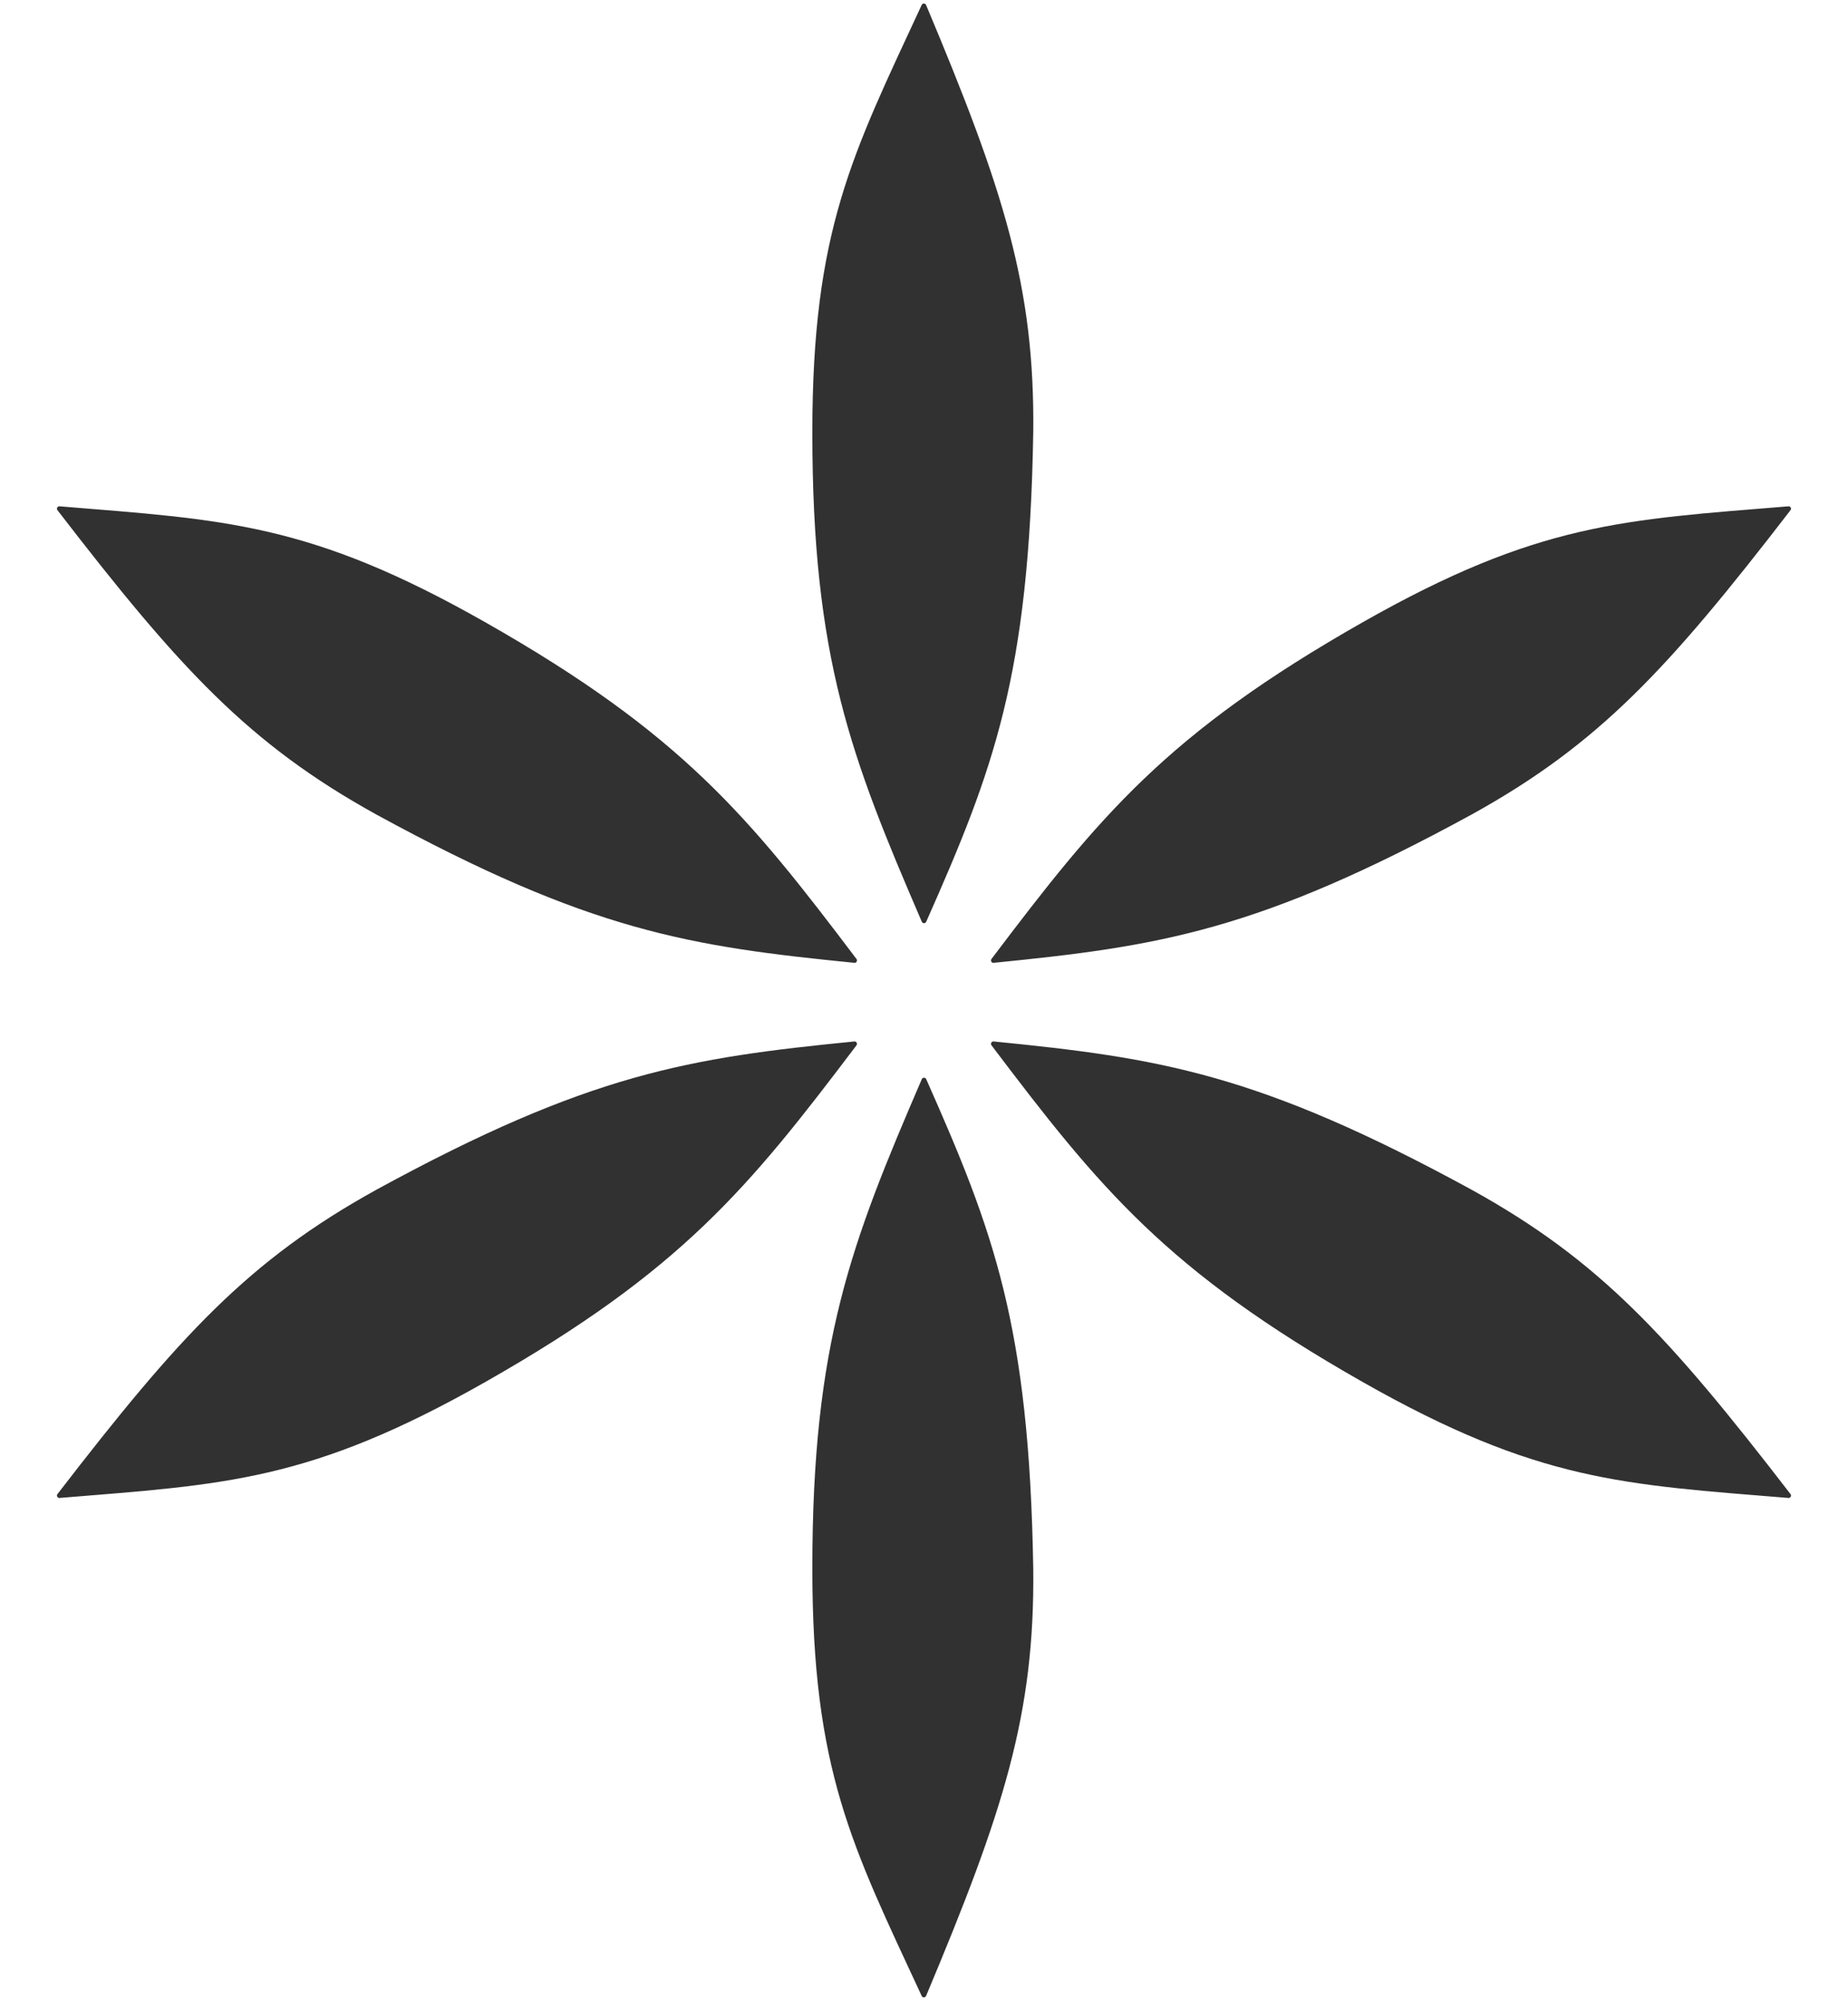
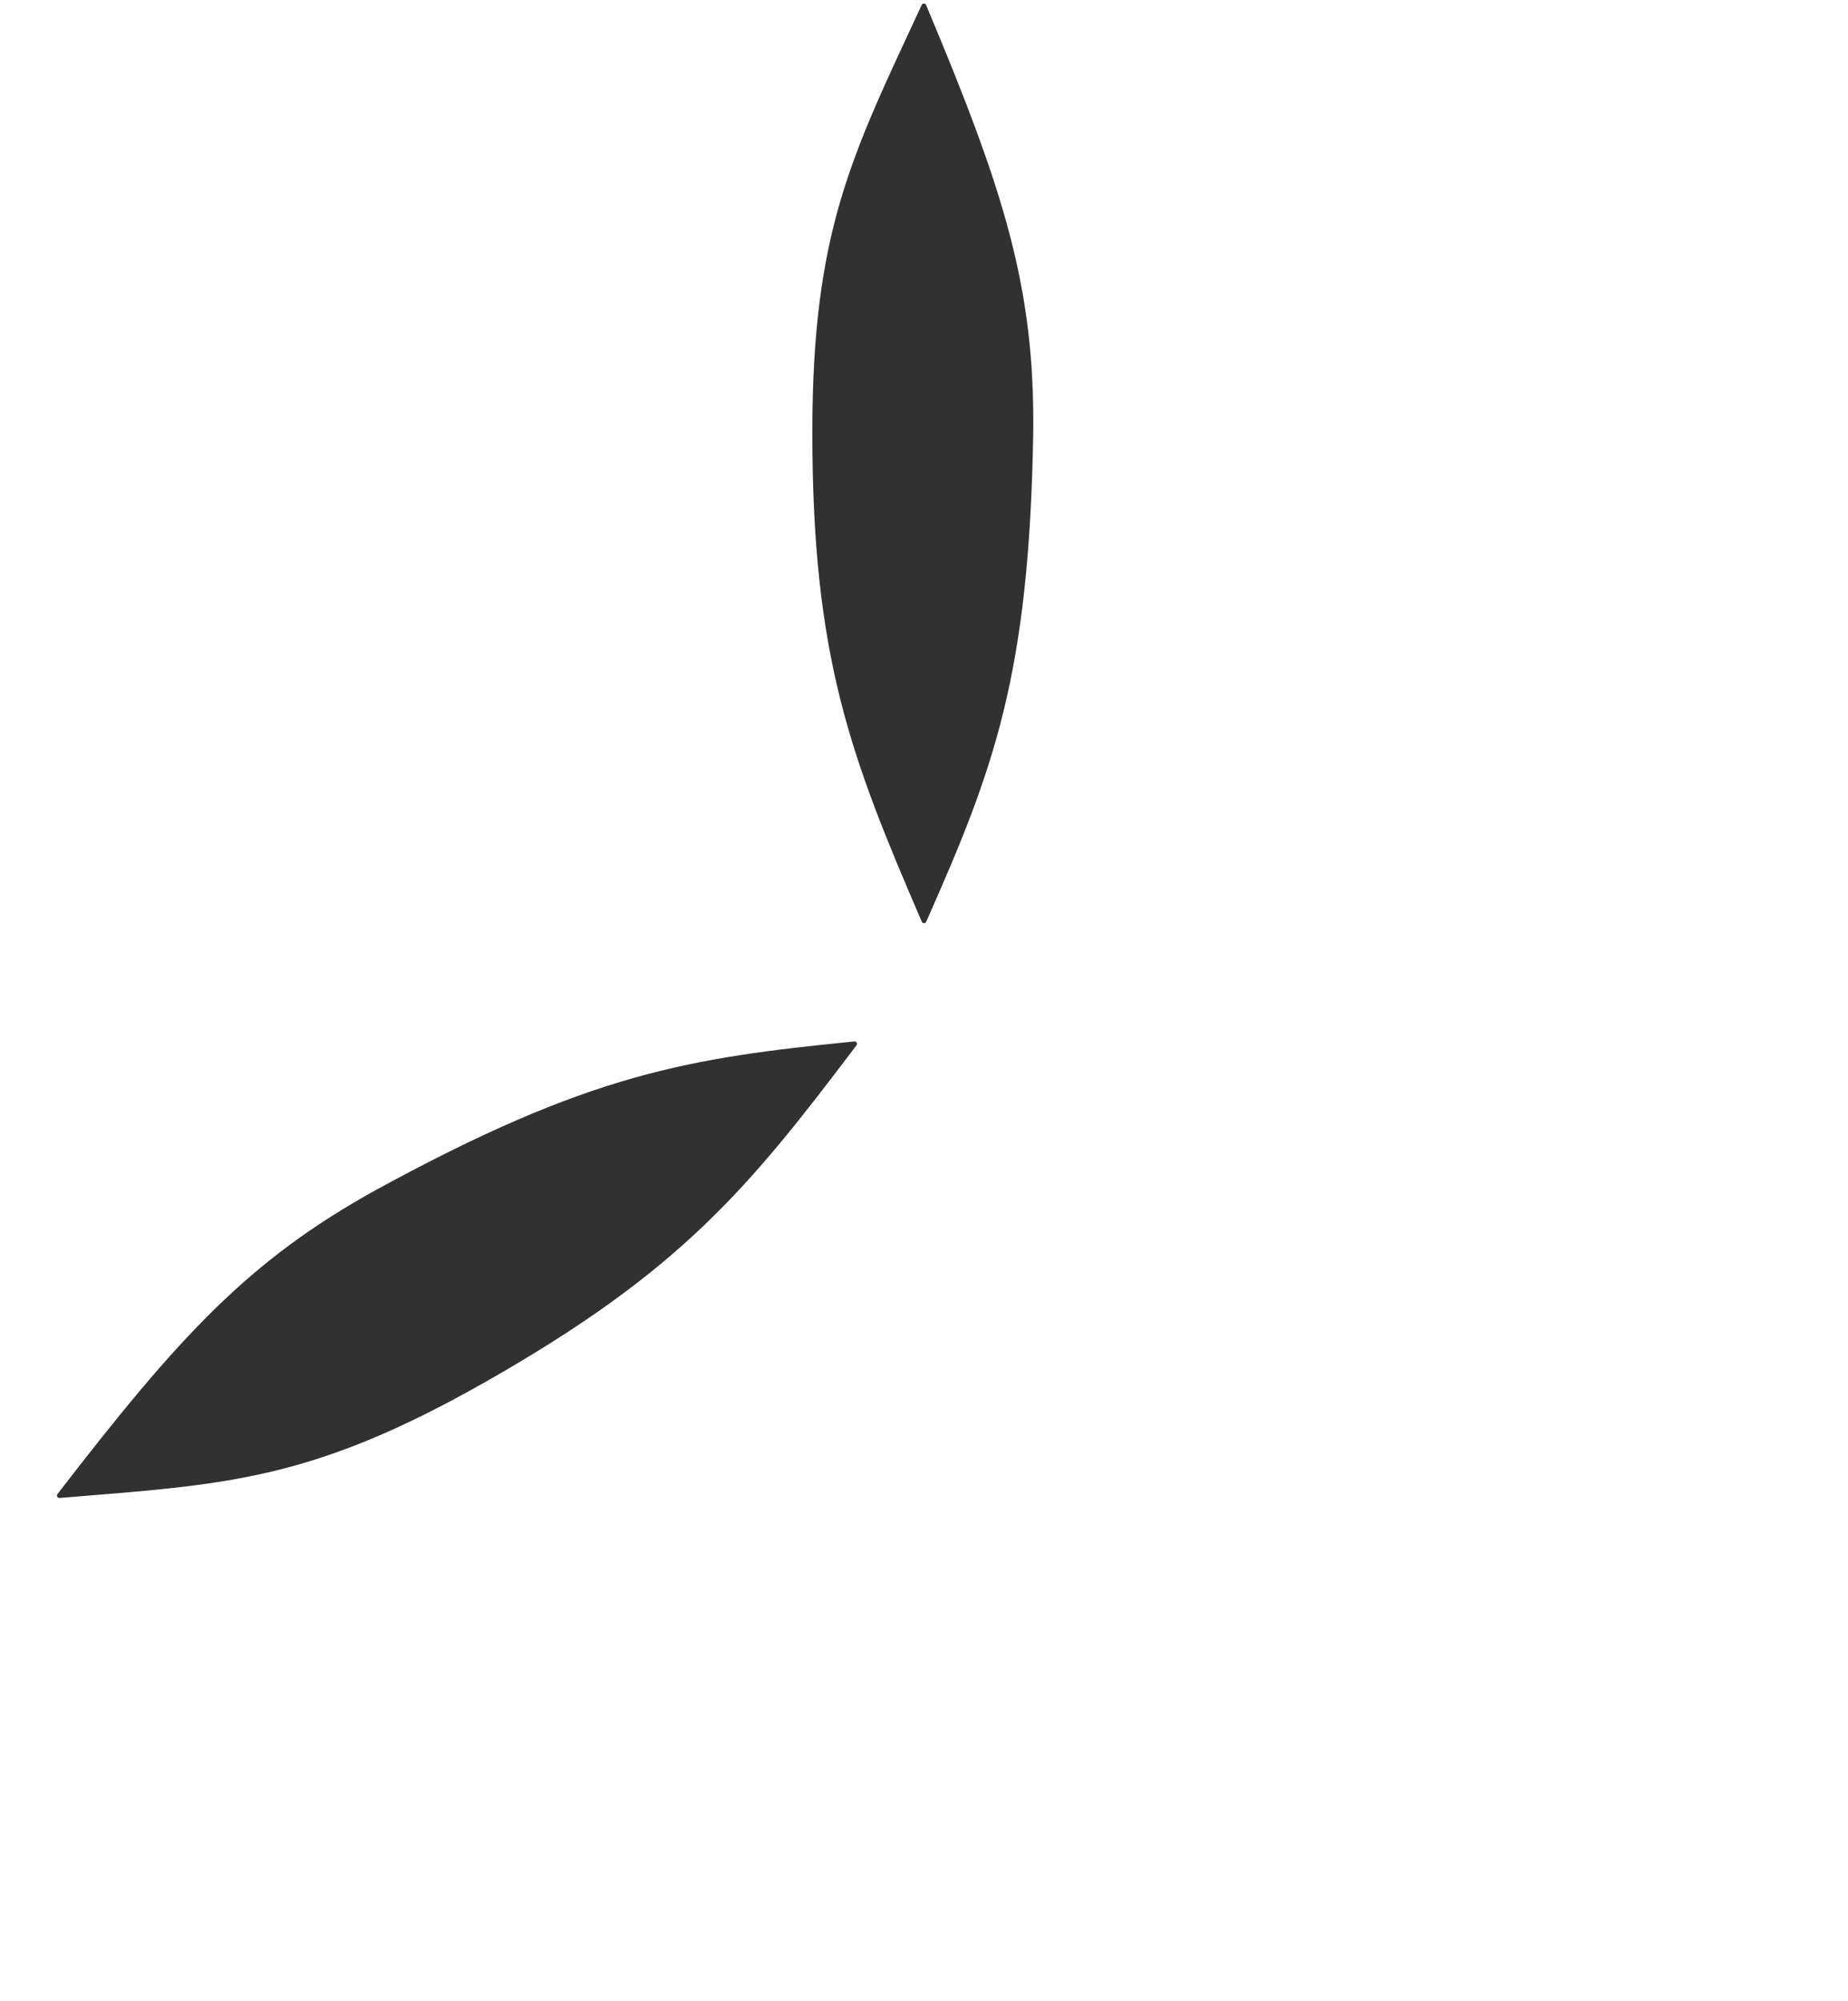
<svg xmlns="http://www.w3.org/2000/svg" viewBox="0 0 850.00 920.00" data-guides="{&quot;vertical&quot;:[],&quot;horizontal&quot;:[]}">
  <defs />
  <path fill="#313131" stroke="none" fill-opacity="1" stroke-width="1" stroke-opacity="1" font-size-adjust="" id="tSvge2795981f7" title="Path 1" d="M373.641 198.86C373.641 302.697 391.44 348.328 423.994 423.816C424.37 424.693 425.624 424.699 426.011 423.829C456.973 353.964 473.412 310.855 475.247 198.86C476.003 131.861 461.604 87.106 425.96 2.303C425.591 1.428 424.339 1.404 423.941 2.264C391.908 71.294 373.641 105.904 373.641 198.86Z" />
-   <path fill="#313131" stroke="none" fill-opacity="1" stroke-width="1" stroke-opacity="1" font-size-adjust="" id="tSvg188fb3f7c1e" title="Path 2" d="M373.641 721.14C373.641 617.303 391.44 571.672 423.994 496.184C424.37 495.308 425.624 495.301 426.011 496.171C456.973 566.036 473.412 609.145 475.247 721.14C476.003 788.138 461.604 832.893 425.96 917.697C425.591 918.571 424.339 918.597 423.941 917.736C391.908 848.705 373.641 814.095 373.641 721.14Z" />
-   <path fill="#313131" stroke="none" fill-opacity="1" stroke-width="1" stroke-opacity="1" font-size-adjust="" id="tSvg1689e37541d" title="Path 3" d="M626.804 286.094C536.507 337.352 505.612 375.356 456.035 440.932C455.46 441.692 456.074 442.787 457.02 442.693C533.059 435.136 578.66 428.152 676.961 374.467C735.595 342.052 767.406 307.438 823.556 234.574C824.137 233.822 823.539 232.723 822.595 232.8C746.755 239.012 707.639 240.21 626.804 286.094Z" />
-   <path fill="#313131" stroke="none" fill-opacity="1" stroke-width="1" stroke-opacity="1" font-size-adjust="" id="tSvg1fc5ce2b95" title="Path 4" d="M223.18 286.094C313.477 337.352 344.372 375.356 393.949 440.932C394.524 441.692 393.91 442.787 392.964 442.693C316.925 435.136 271.324 428.152 173.025 374.467C114.389 342.052 82.578 307.438 26.427 234.574C25.848 233.822 26.445 232.723 27.391 232.8C103.231 239.012 142.345 240.21 223.18 286.094Z" />
-   <path fill="#313131" stroke="none" fill-opacity="1" stroke-width="1" stroke-opacity="1" font-size-adjust="" id="tSvg94c16136b5" title="Path 5" d="M626.804 635.451C536.507 584.193 505.612 546.189 456.035 480.614C455.46 479.853 456.074 478.758 457.02 478.852C533.059 486.409 578.66 493.393 676.961 547.079C735.595 579.493 767.406 614.108 823.556 686.971C824.137 687.723 823.539 688.822 822.595 688.746C746.755 682.533 707.639 681.335 626.804 635.451Z" />
  <path fill="#313131" stroke="none" fill-opacity="1" stroke-width="1" stroke-opacity="1" font-size-adjust="" id="tSvg3679b40782" title="Path 6" d="M223.18 635.451C313.477 584.193 344.372 546.189 393.949 480.614C394.524 479.853 393.91 478.758 392.964 478.852C316.925 486.409 271.324 493.393 173.025 547.079C114.389 579.493 82.578 614.108 26.427 686.971C25.848 687.723 26.445 688.822 27.391 688.746C103.231 682.533 142.345 681.335 223.18 635.451Z" />
</svg>